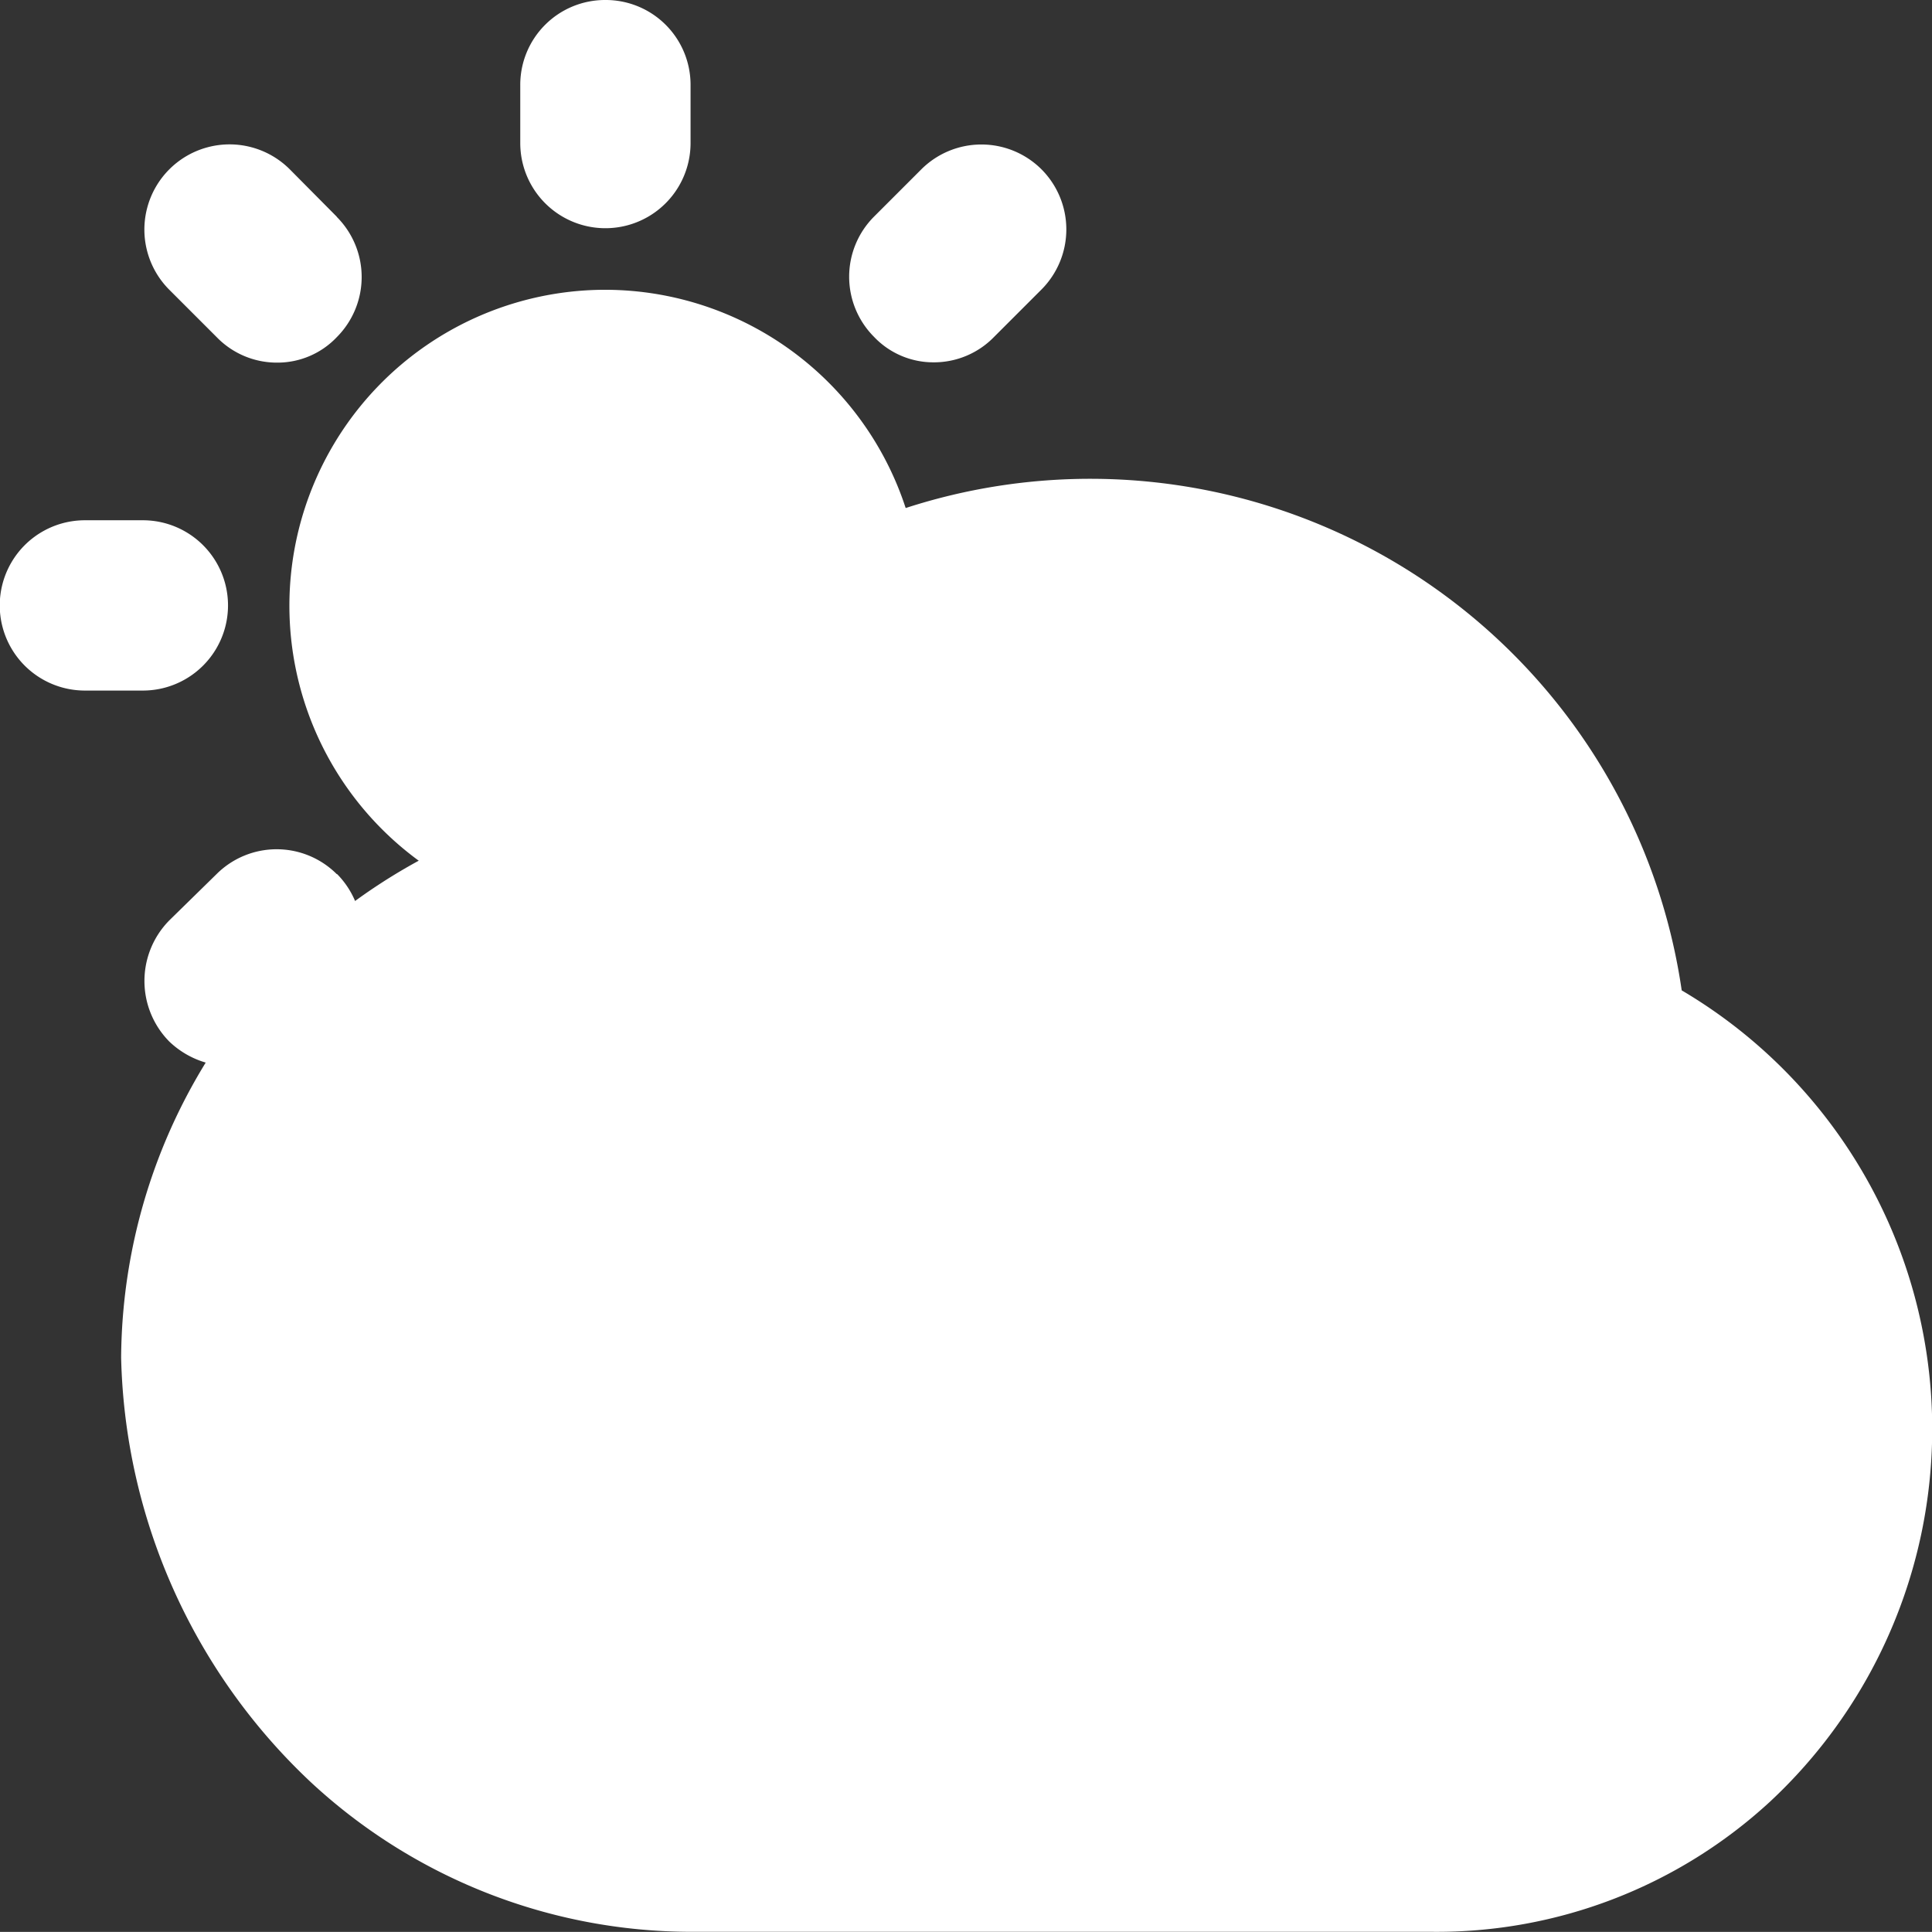
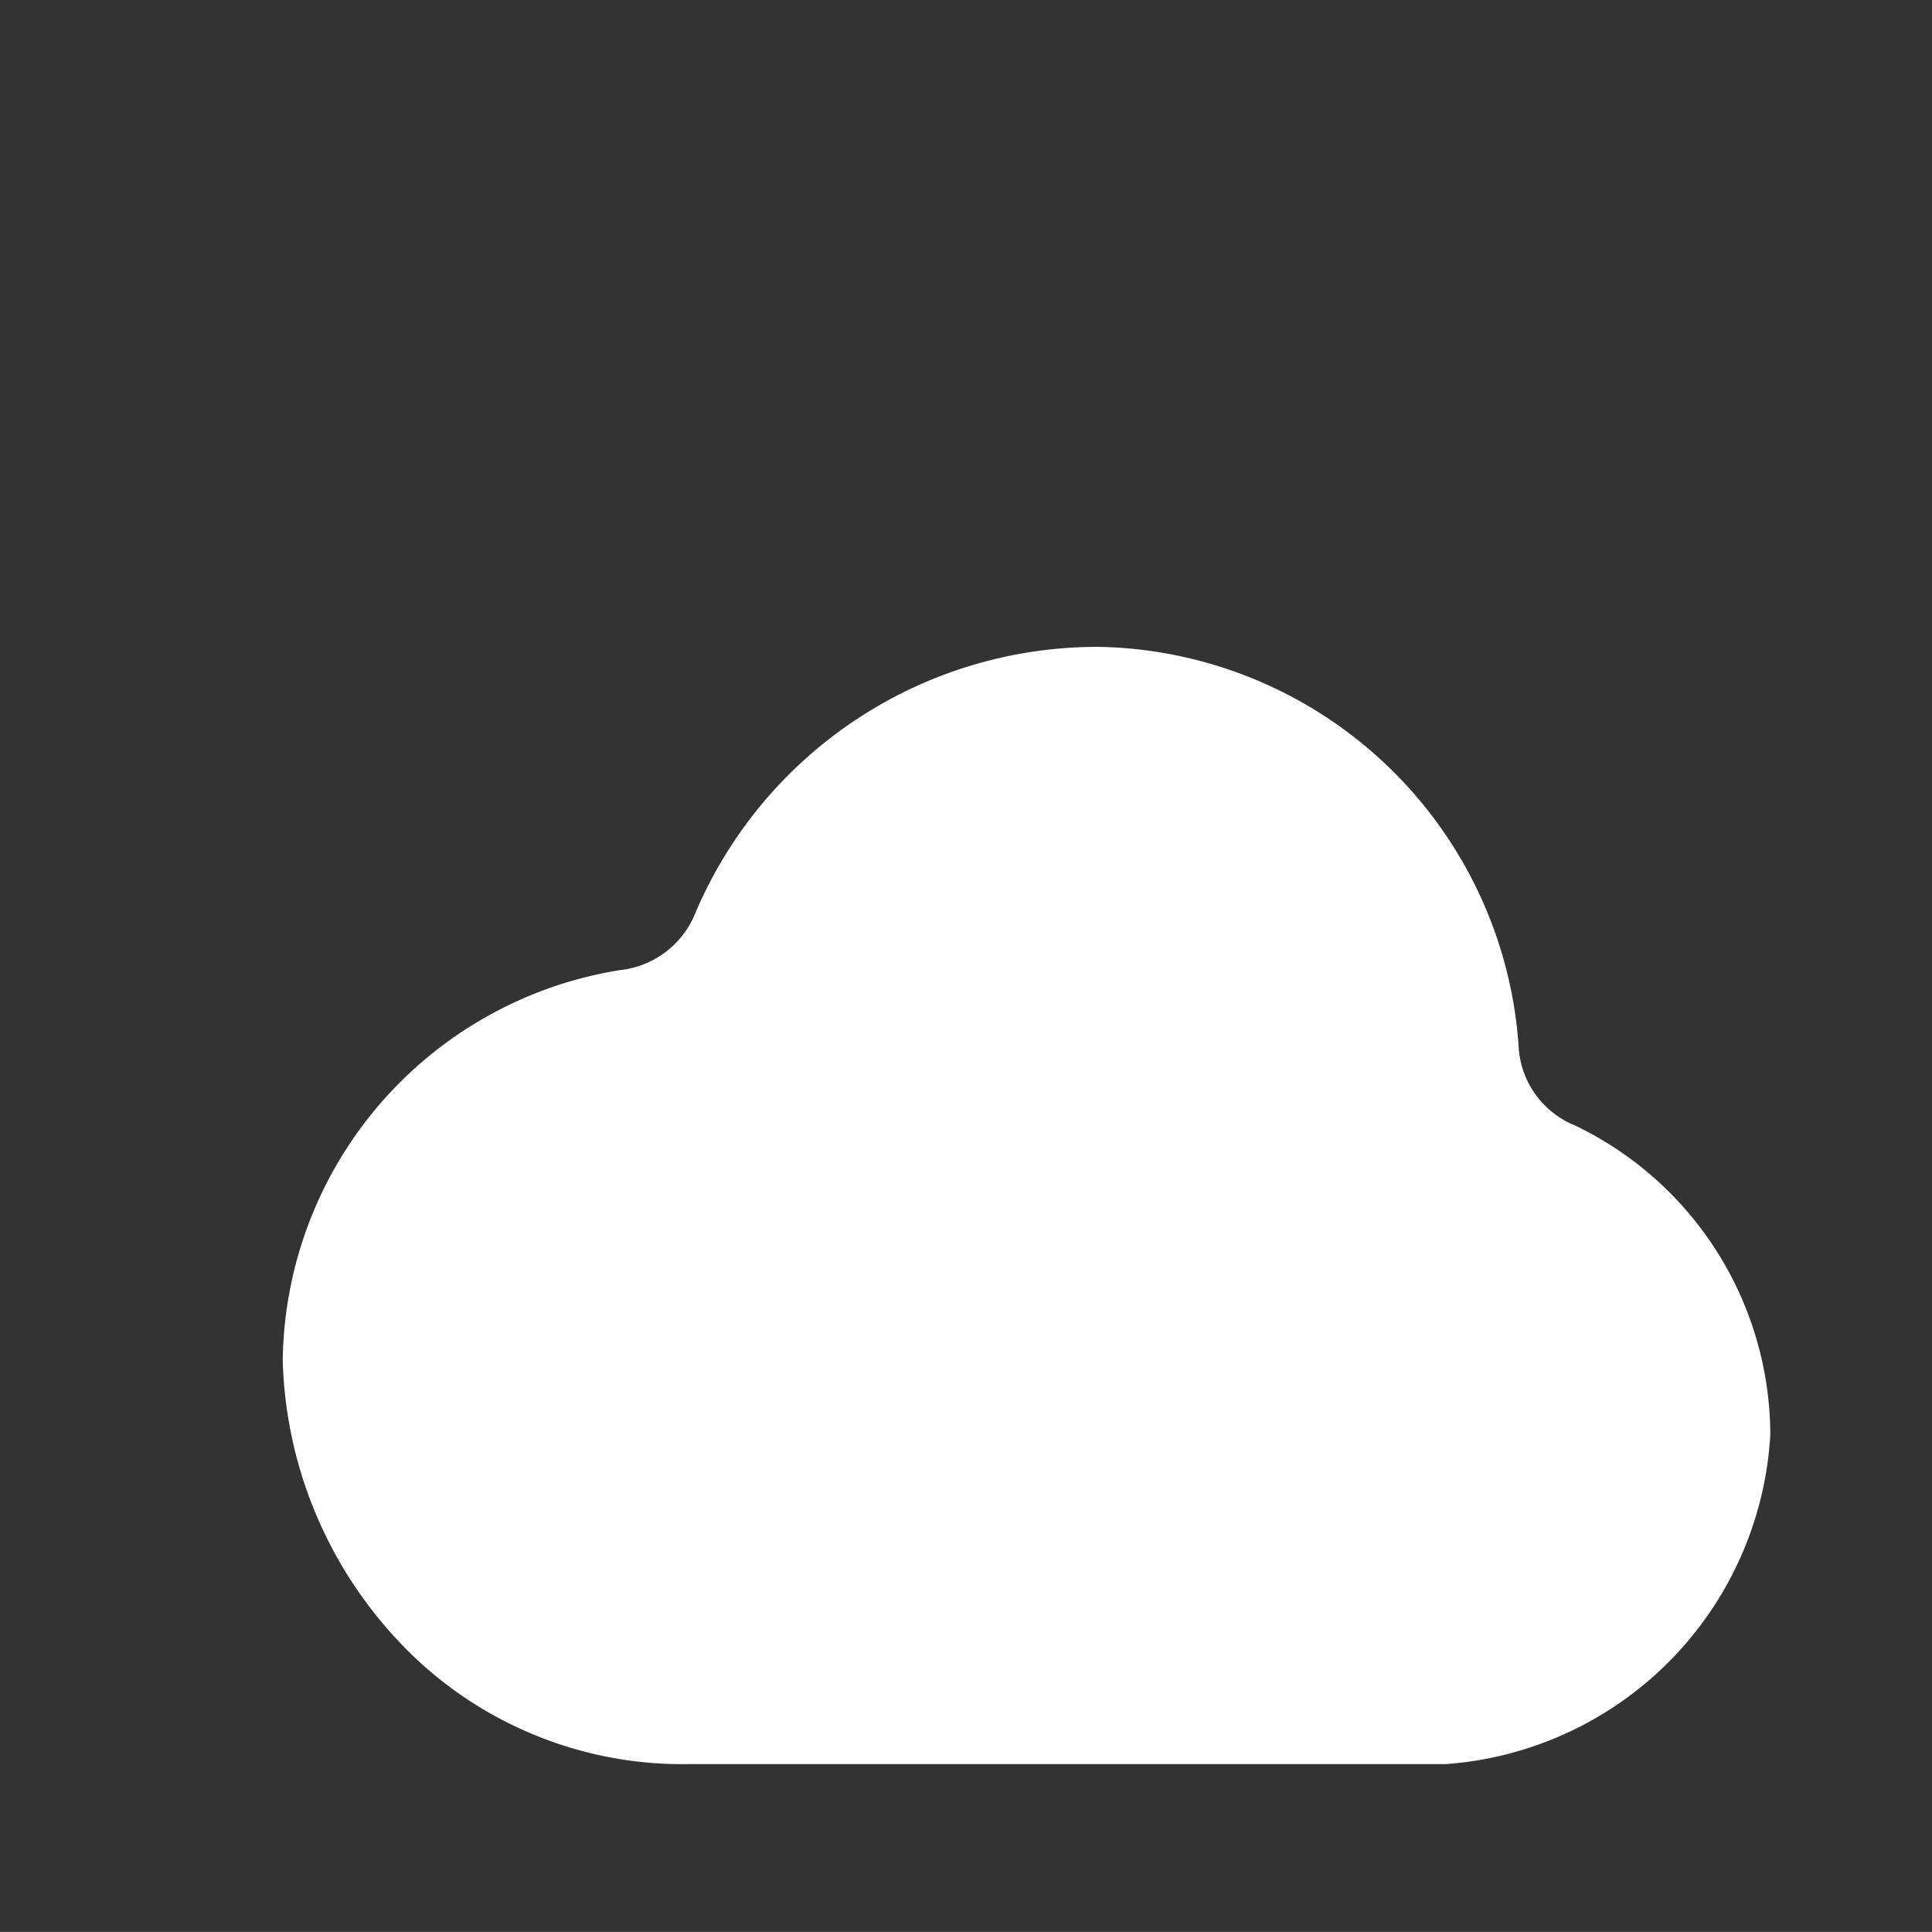
<svg xmlns="http://www.w3.org/2000/svg" width="20.001" height="20" viewBox="0 0 20.001 20">
  <rect x="0" y="0" width="20.001" height="20" fill="#333333" stroke="none" />
  <g id="previsao" transform="translate(-170.5 -229)">
    <g id="Grupo_5945" data-name="Grupo 5945" transform="translate(170.5 229)">
-       <path id="Caminho_1595" data-name="Caminho 1595" d="M11.654,5.386h-.6a.881.881,0,1,0,0,1.763h.6a.881.881,0,0,0,0-1.763m-.872-3.633a.881.881,0,0,0-1.244,0l-.49.49a.881.881,0,0,0,0,1.244.846.846,0,0,0,.617.264.867.867,0,0,0,.627-.264l.49-.49a.881.881,0,0,0,0-1.244M6.267,0a.878.878,0,0,0-.881.881v.6a.881.881,0,1,0,1.763,0v-.6A.878.878,0,0,0,6.267,0M3.486,2.243,3,1.753A.879.879,0,0,0,1.753,3l.49.49a.867.867,0,0,0,.627.264.846.846,0,0,0,.617-.264.881.881,0,0,0,0-1.244M1.479,5.386h-.6a.881.881,0,0,0,0,1.763h.6a.881.881,0,1,0,0-1.763M3.486,9.049a.881.881,0,0,0-1.244,0l-.49.48a.893.893,0,0,0,0,1.253.916.916,0,0,0,.627.255A.836.836,0,0,0,3,10.782l.49-.48a.893.893,0,0,0,0-1.253m2.781,1.126a.878.878,0,0,0-.881.881v.6a.881.881,0,1,0,1.763,0v-.6a.878.878,0,0,0-.881-.881M6.267,3A3.271,3.271,0,1,0,9.538,6.267,3.277,3.277,0,0,0,6.267,3m0,4.779A1.508,1.508,0,1,1,7.776,6.267,1.509,1.509,0,0,1,6.267,7.776m4.515,1.753-.49-.48a.881.881,0,0,0-1.244,0,.893.893,0,0,0,0,1.253l.49.48a.836.836,0,0,0,.617.255.916.916,0,0,0,.627-.255.893.893,0,0,0,0-1.253" fill="#fff" />
-       <path id="Caminho_1596" data-name="Caminho 1596" d="M8.112,6.486A1.626,1.626,0,1,1,6.486,4.86,1.626,1.626,0,0,1,8.112,6.486" transform="translate(-0.218 -0.218)" fill="#fff" />
-     </g>
+       </g>
    <g id="Grupo_5946" data-name="Grupo 5946" transform="translate(171.754 233.958)">
-       <path id="Caminho_1597" data-name="Caminho 1597" d="M17.461,12.747a.935.935,0,0,1-.564-.775A4.439,4.439,0,0,0,12.57,7.8h-.087a4.522,4.522,0,0,0-4.121,2.778.949.949,0,0,1-.77.568A4.145,4.145,0,0,0,4.1,15.184a4.415,4.415,0,0,0,1.421,3.129,4.033,4.033,0,0,0,2.787,1.053h7.83a3.312,3.312,0,0,0,2.234-.847A3.627,3.627,0,0,0,19.5,15.958a3.561,3.561,0,0,0-2.039-3.212" transform="translate(-2.427 -6.061)" fill="#fff" />
-       <path id="Caminho_1598" data-name="Caminho 1598" d="M18.456,11.294A6.187,6.187,0,0,0,6.808,9.4,5.9,5.9,0,0,0,2.3,15.095a6.223,6.223,0,0,0,1.969,4.4A5.793,5.793,0,0,0,8.2,21.039h7.667a5.087,5.087,0,0,0,3.507-1.351,5.272,5.272,0,0,0-.916-8.394m-2.57,7.916h-7.6a3.888,3.888,0,0,1-2.707-1.036A4.37,4.37,0,0,1,4.2,15.095a4.062,4.062,0,0,1,3.391-3.973.923.923,0,0,0,.748-.559,4.391,4.391,0,0,1,4-2.733h.084a4.336,4.336,0,0,1,4.2,4.105.919.919,0,0,0,.548.762,3.507,3.507,0,0,1,1.98,3.16,3.591,3.591,0,0,1-1.1,2.52,3.192,3.192,0,0,1-2.17.833" transform="translate(-2.3 -5.998)" fill="#fff" />
+       <path id="Caminho_1597" data-name="Caminho 1597" d="M17.461,12.747a.935.935,0,0,1-.564-.775A4.439,4.439,0,0,0,12.57,7.8h-.087a4.522,4.522,0,0,0-4.121,2.778.949.949,0,0,1-.77.568A4.145,4.145,0,0,0,4.1,15.184a4.415,4.415,0,0,0,1.421,3.129,4.033,4.033,0,0,0,2.787,1.053h7.83A3.627,3.627,0,0,0,19.5,15.958a3.561,3.561,0,0,0-2.039-3.212" transform="translate(-2.427 -6.061)" fill="#fff" />
    </g>
  </g>
</svg>